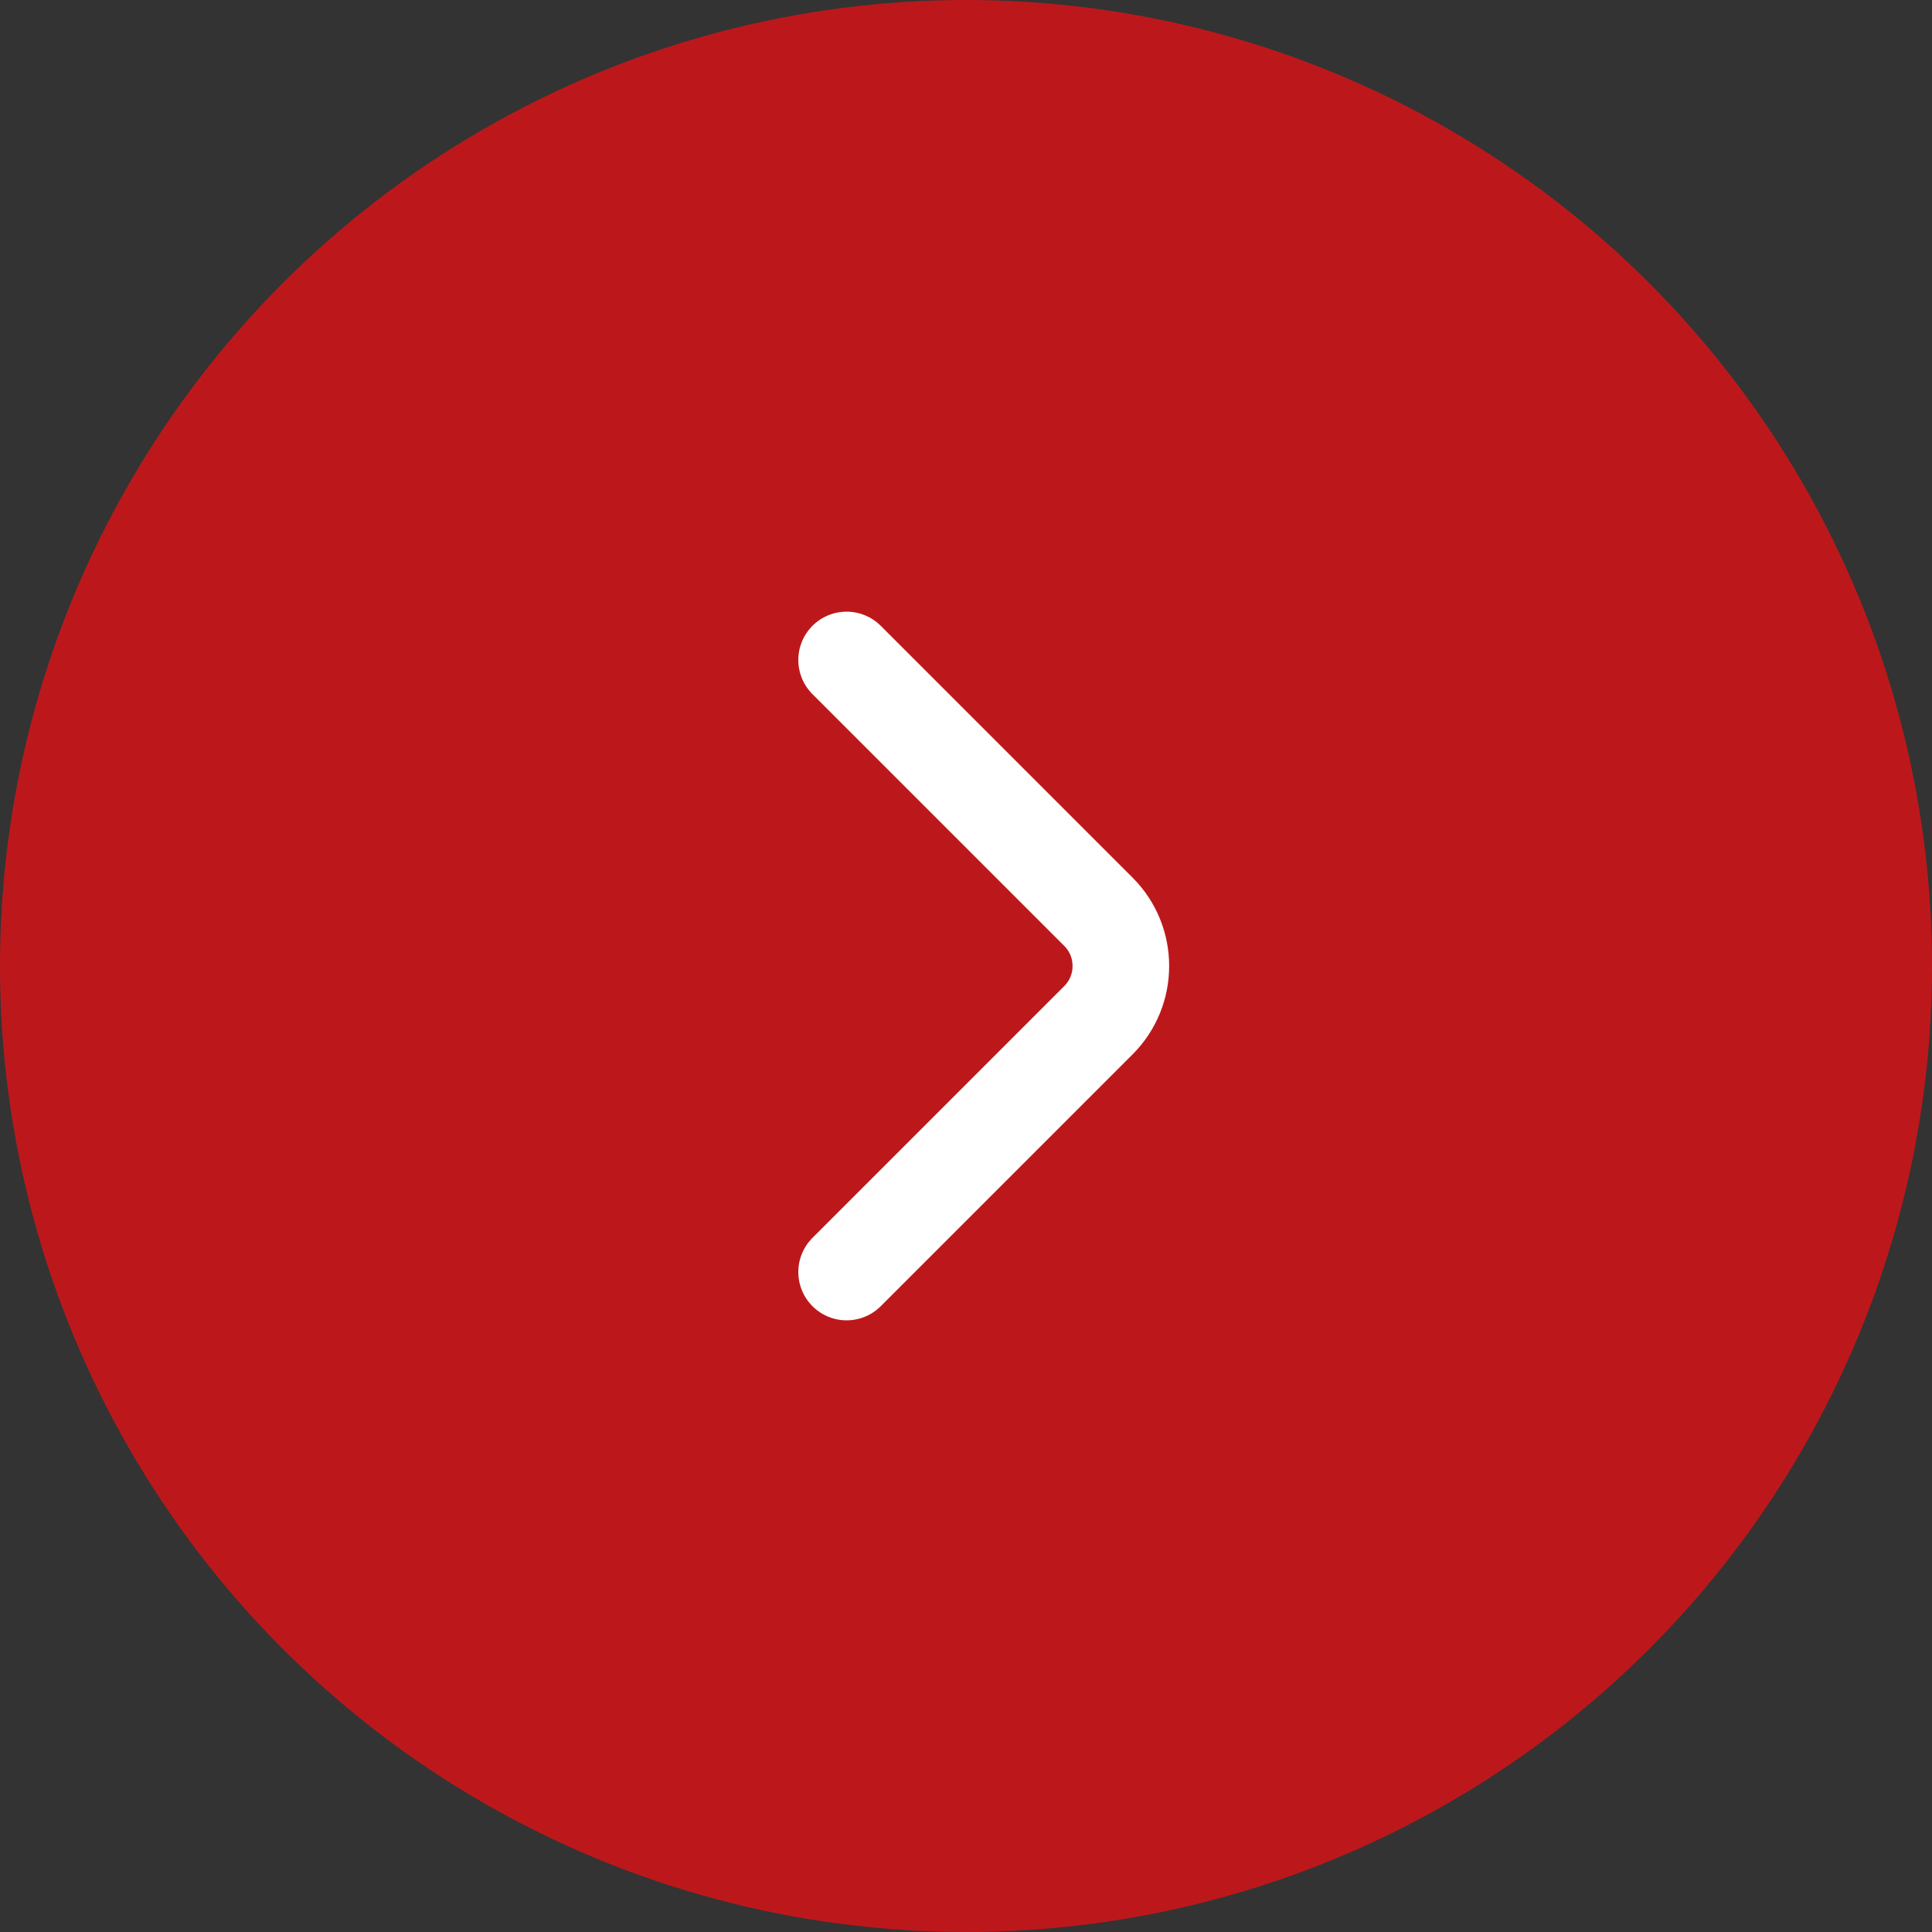
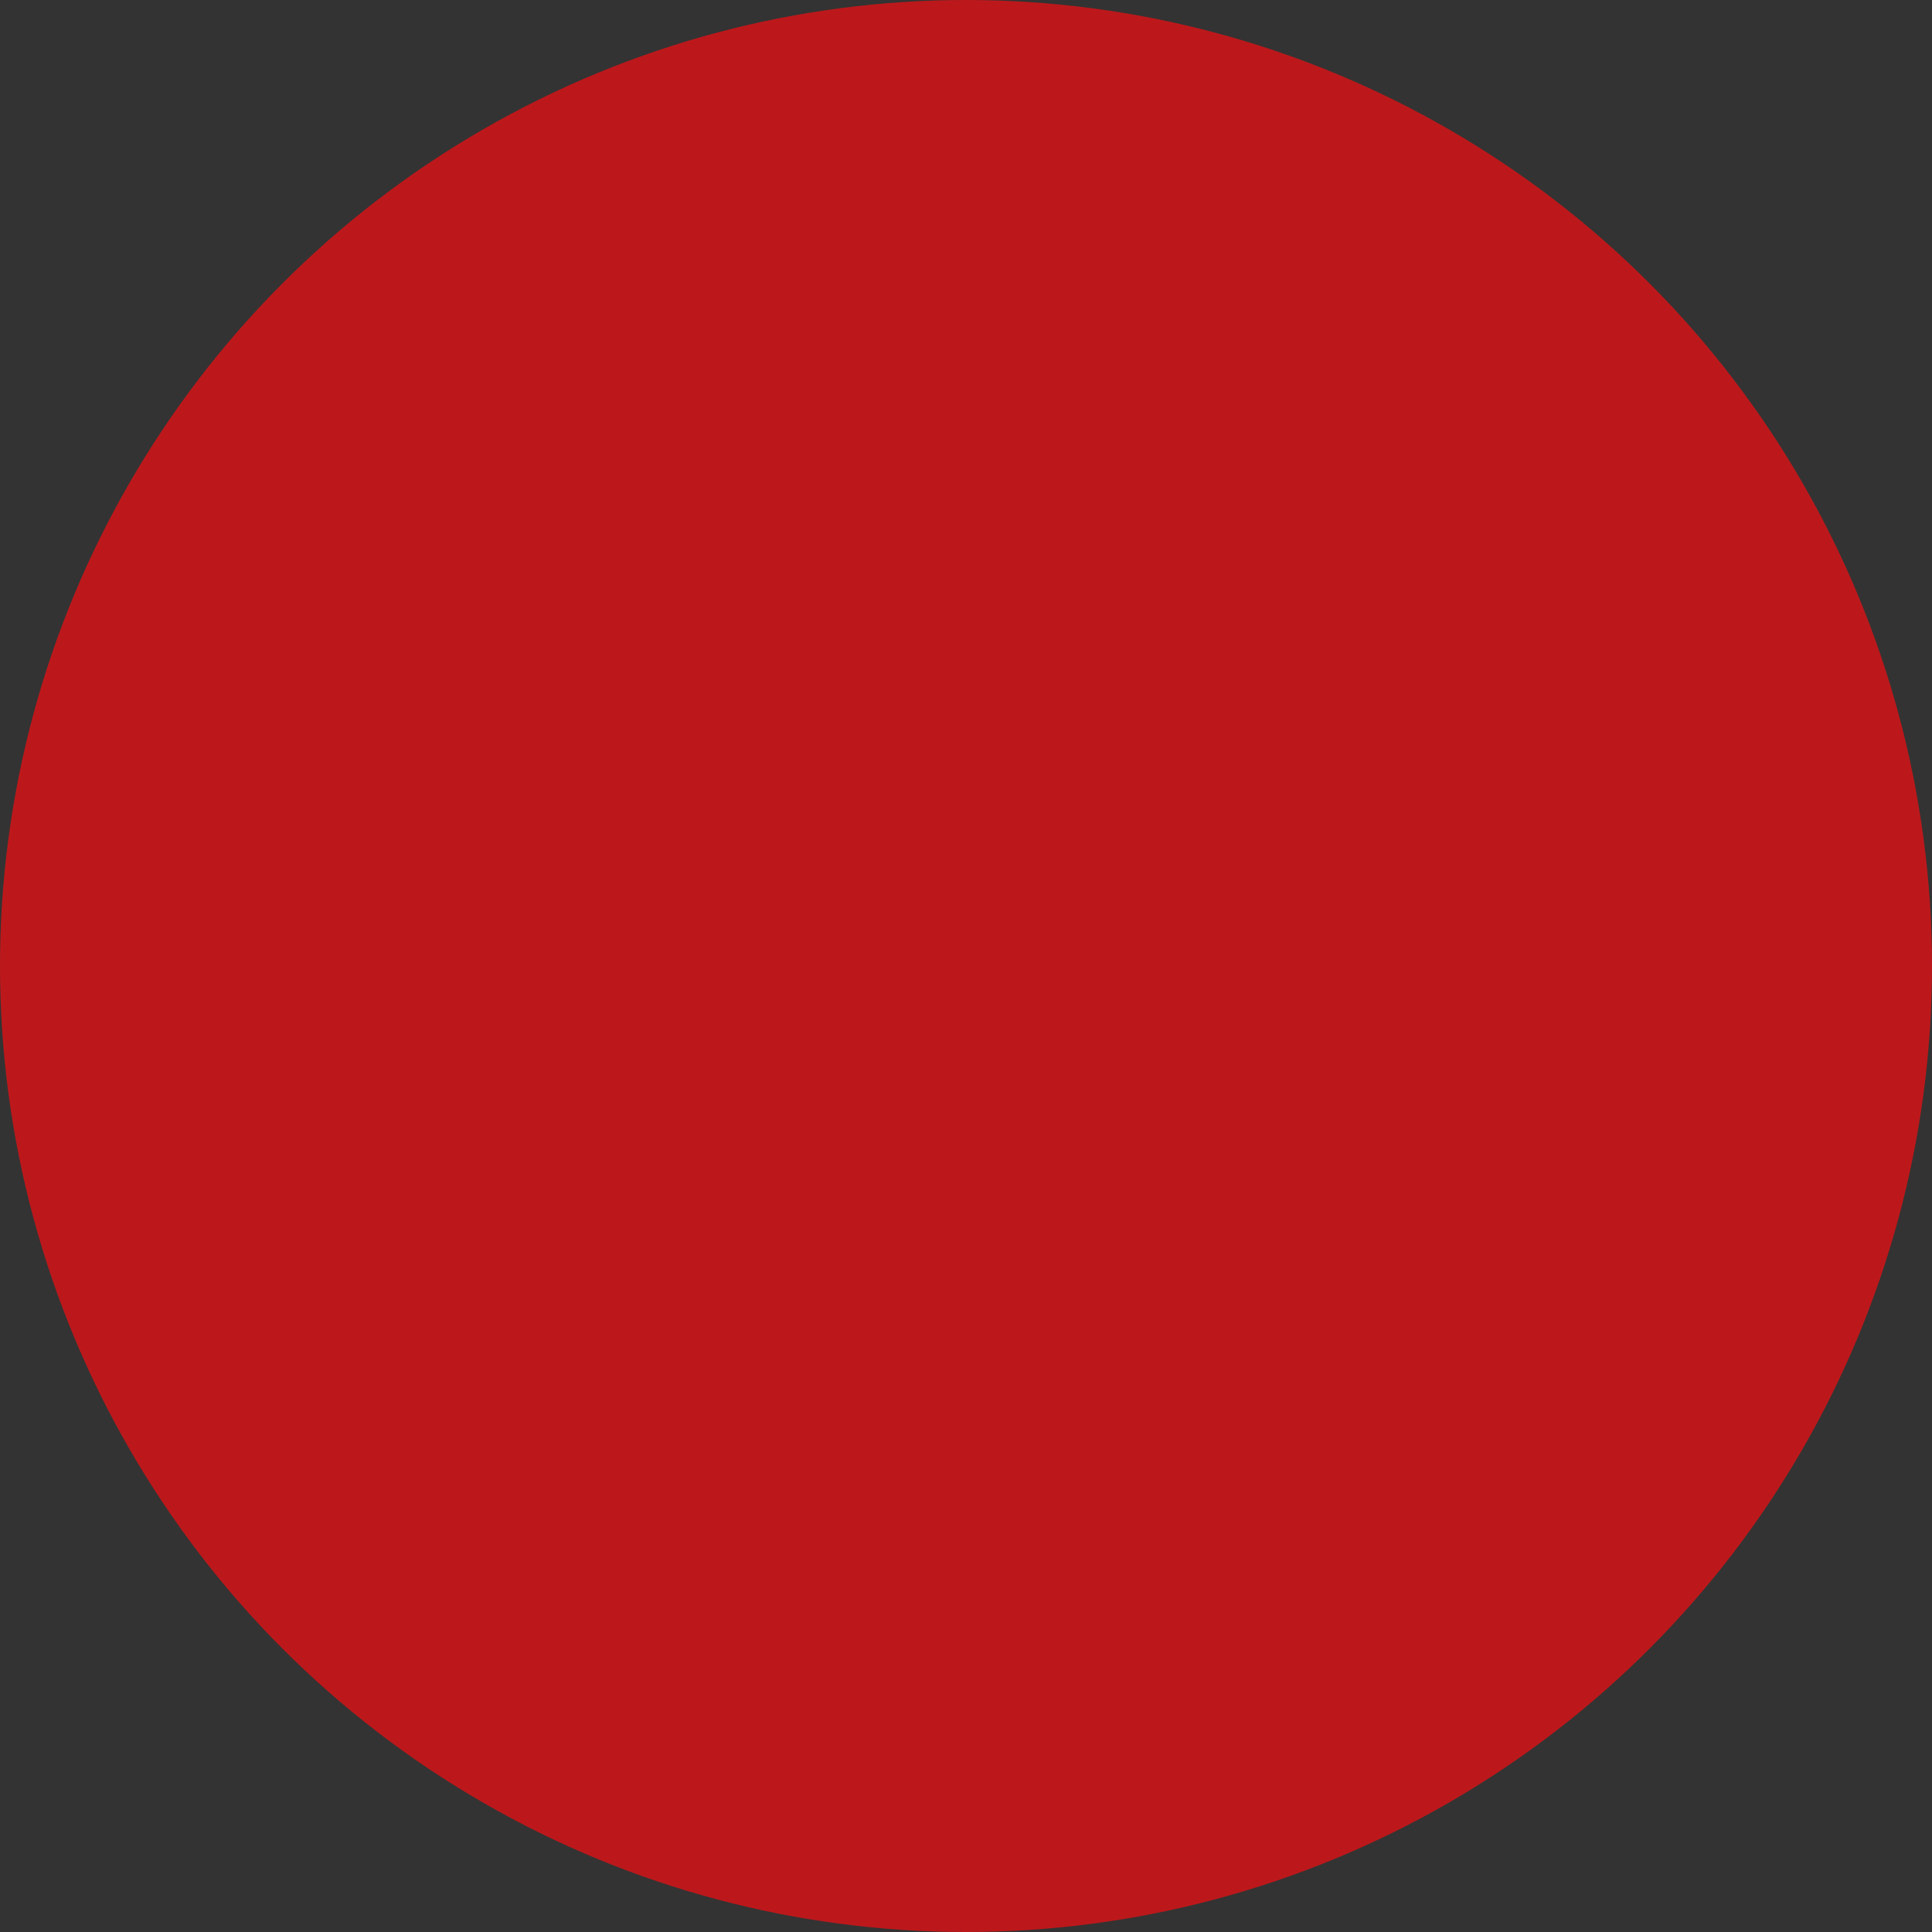
<svg xmlns="http://www.w3.org/2000/svg" width="100" height="100" viewBox="0 0 100 100" fill="none">
  <rect x="0" y="0" width="100" height="100" fill="#333333" stroke="none" />
  <circle cx="50" cy="50" r="50" fill="#BC181B" />
-   <path d="M43.82 65.84L56.86 52.8C58.4 51.26 58.4 48.74 56.86 47.2L43.82 34.16" stroke="white" stroke-width="5" stroke-miterlimit="10" stroke-linecap="round" stroke-linejoin="round" />
</svg>